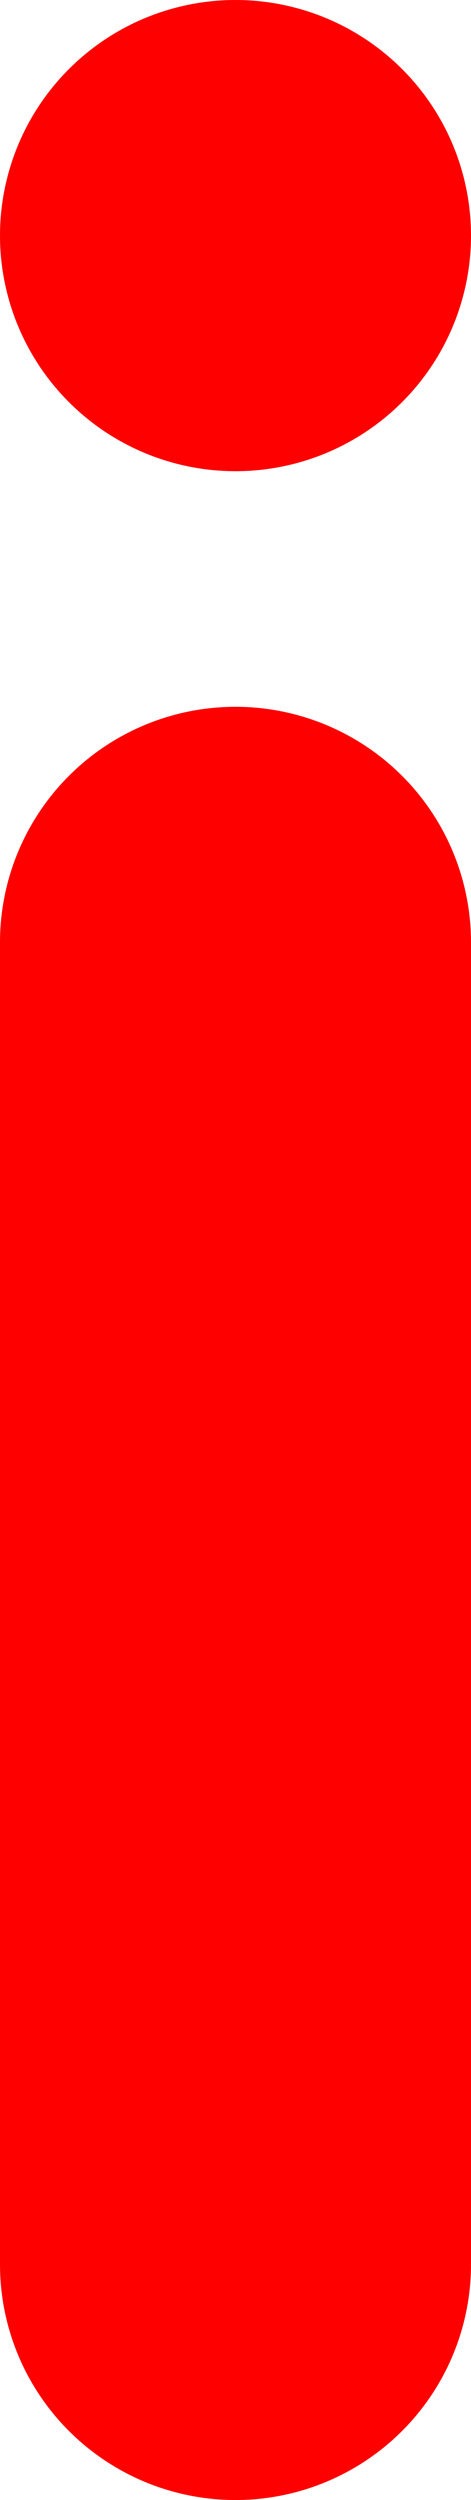
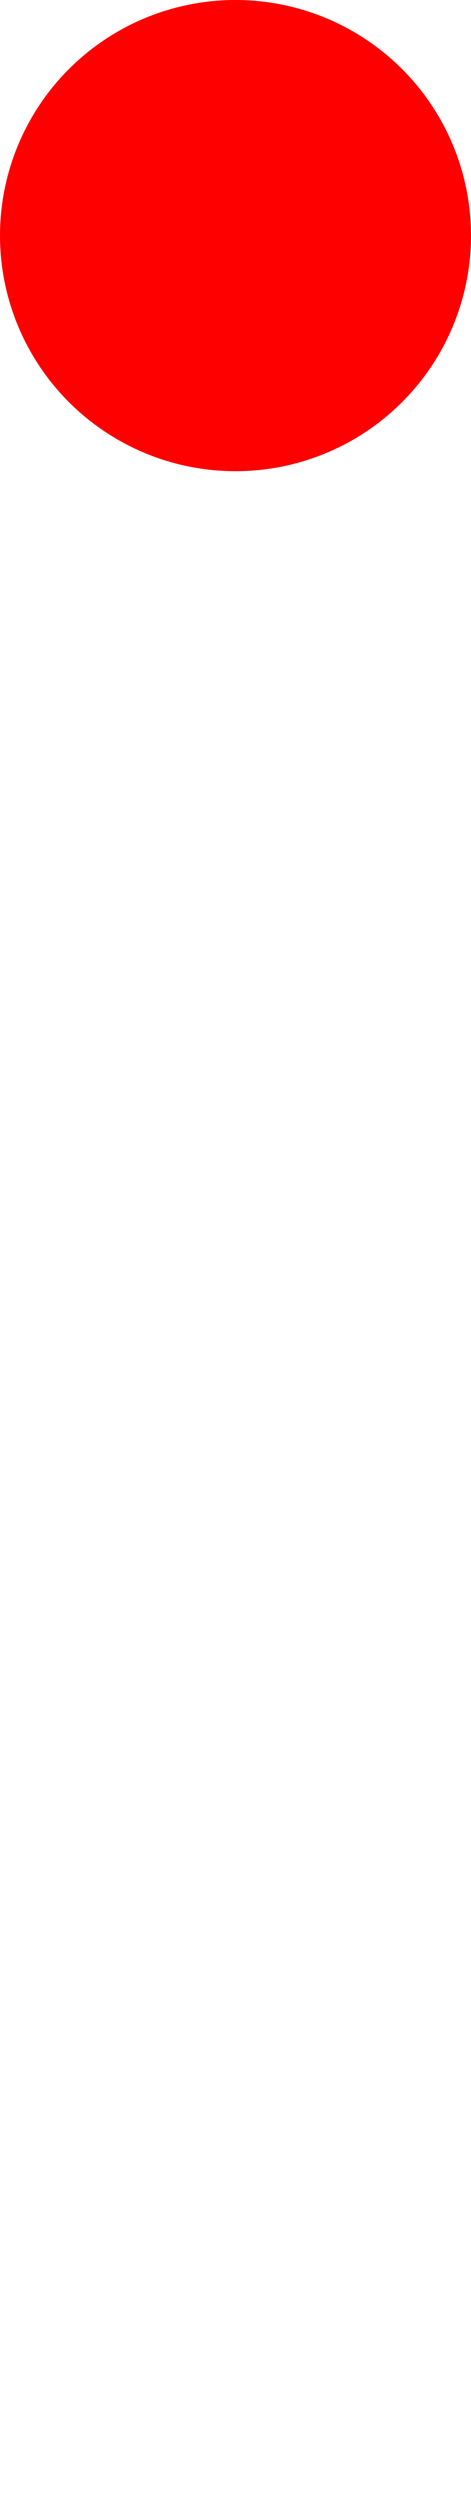
<svg xmlns="http://www.w3.org/2000/svg" id="Layer_1" data-name="Layer 1" viewBox="0 0 6 31.834">
  <defs>
    <style>.cls-1{fill:none;stroke:red;stroke-linecap:round;stroke-miterlimit:10;stroke-width:6px;}</style>
  </defs>
  <title>Red i</title>
-   <line class="cls-1" x1="3" y1="28.834" x2="3" y2="12" />
  <line class="cls-1" x1="3" y1="3" x2="3" y2="3" />
</svg>